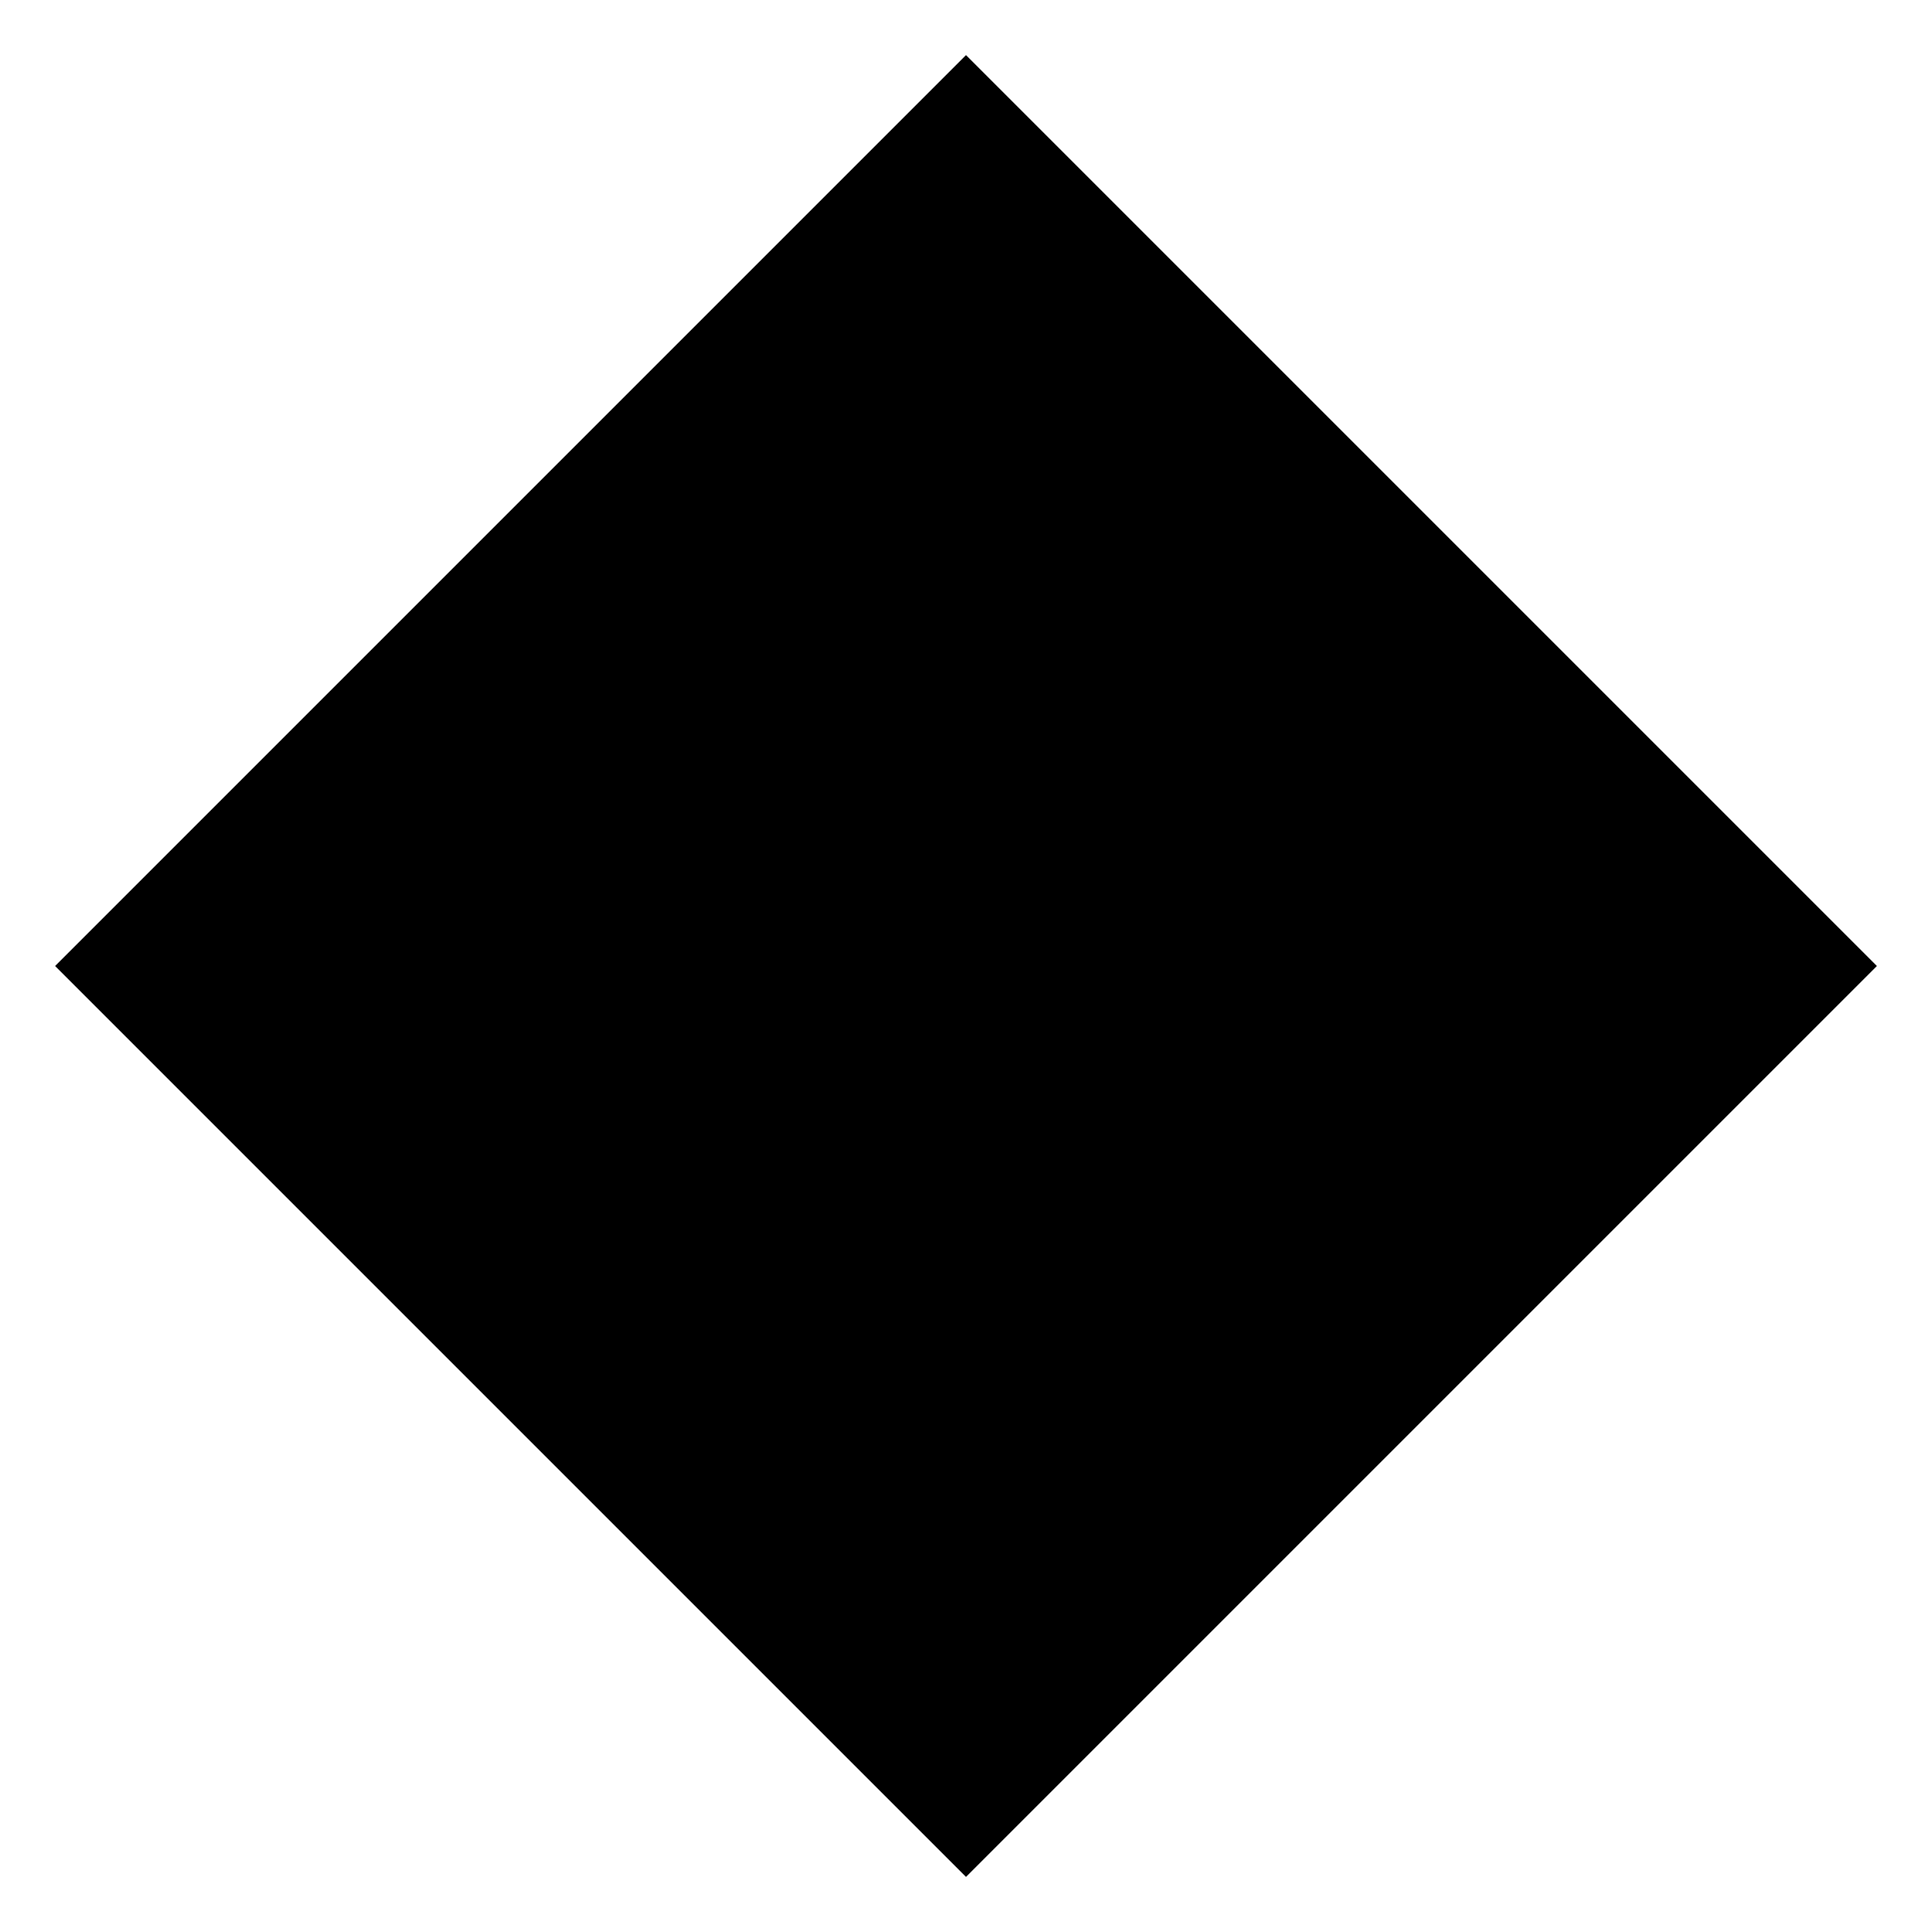
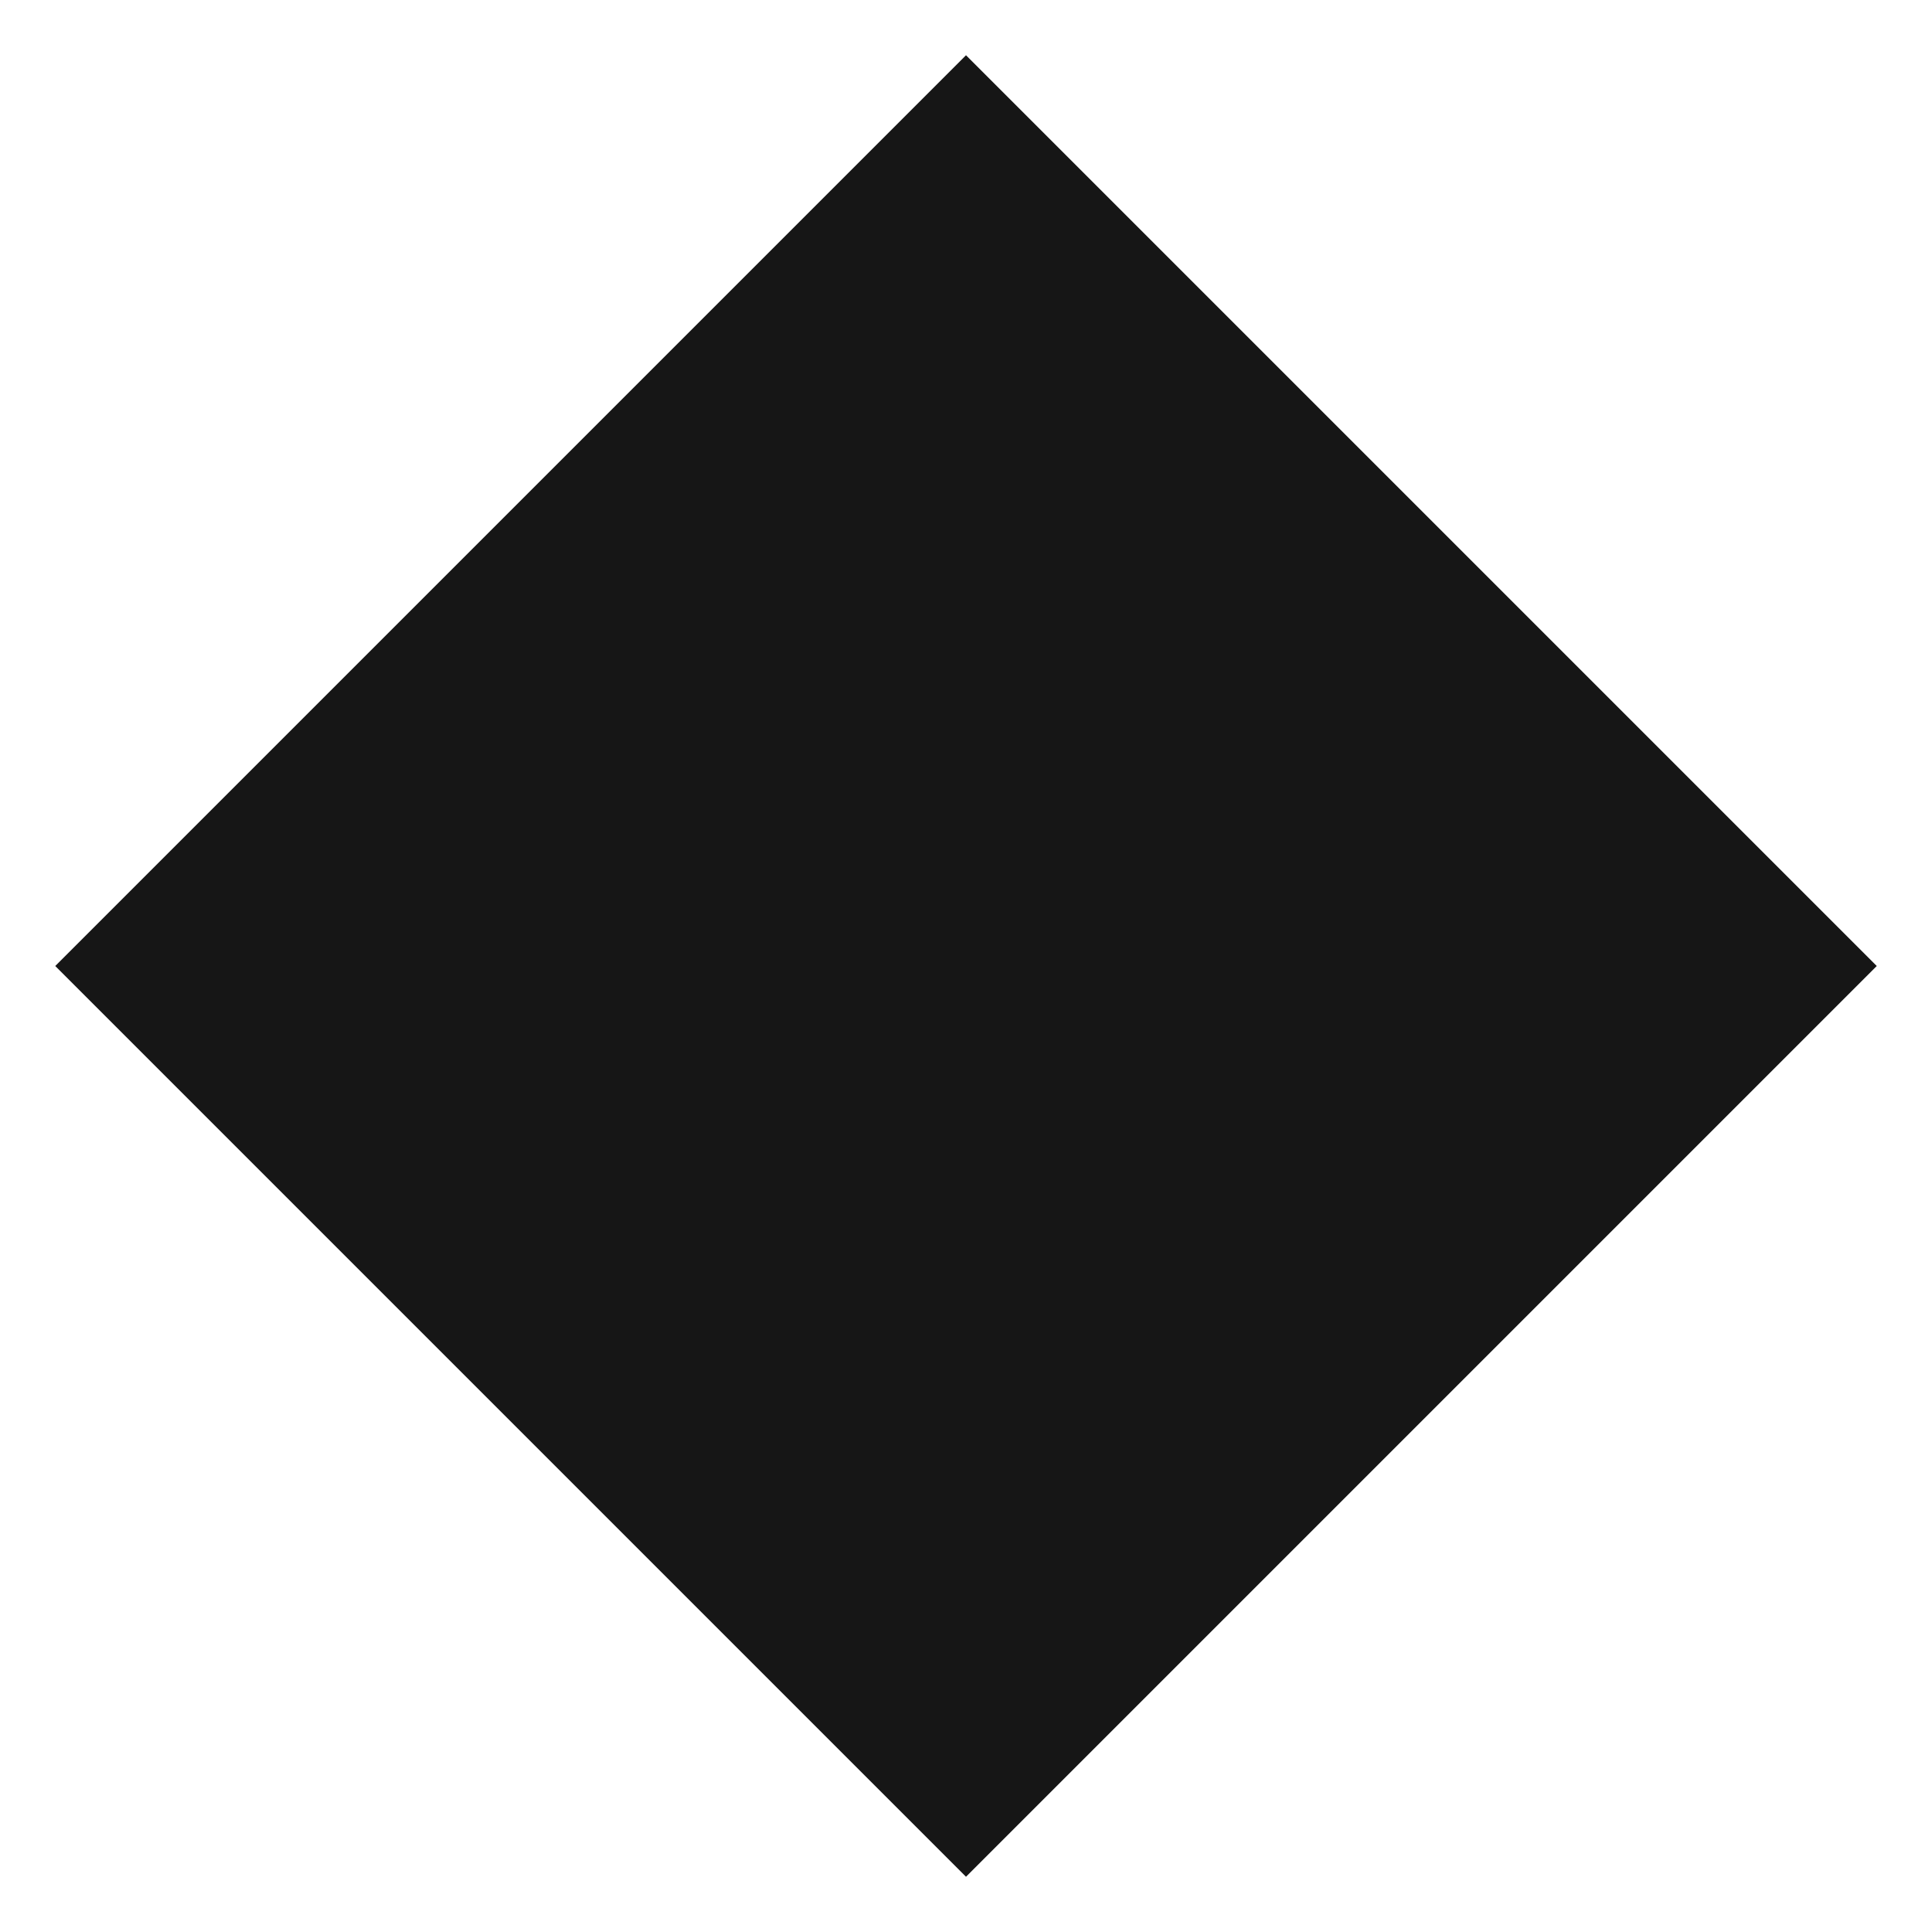
<svg xmlns="http://www.w3.org/2000/svg" width="30" height="30" viewBox="0 0 30 30" fill="none">
  <rect x="15" y="0.858" width="20" height="20" transform="rotate(45 15 0.858)" fill="#161616" />
-   <rect x="15" y="0.858" width="20" height="20" transform="rotate(45 15 0.858)" fill="black" />
</svg>